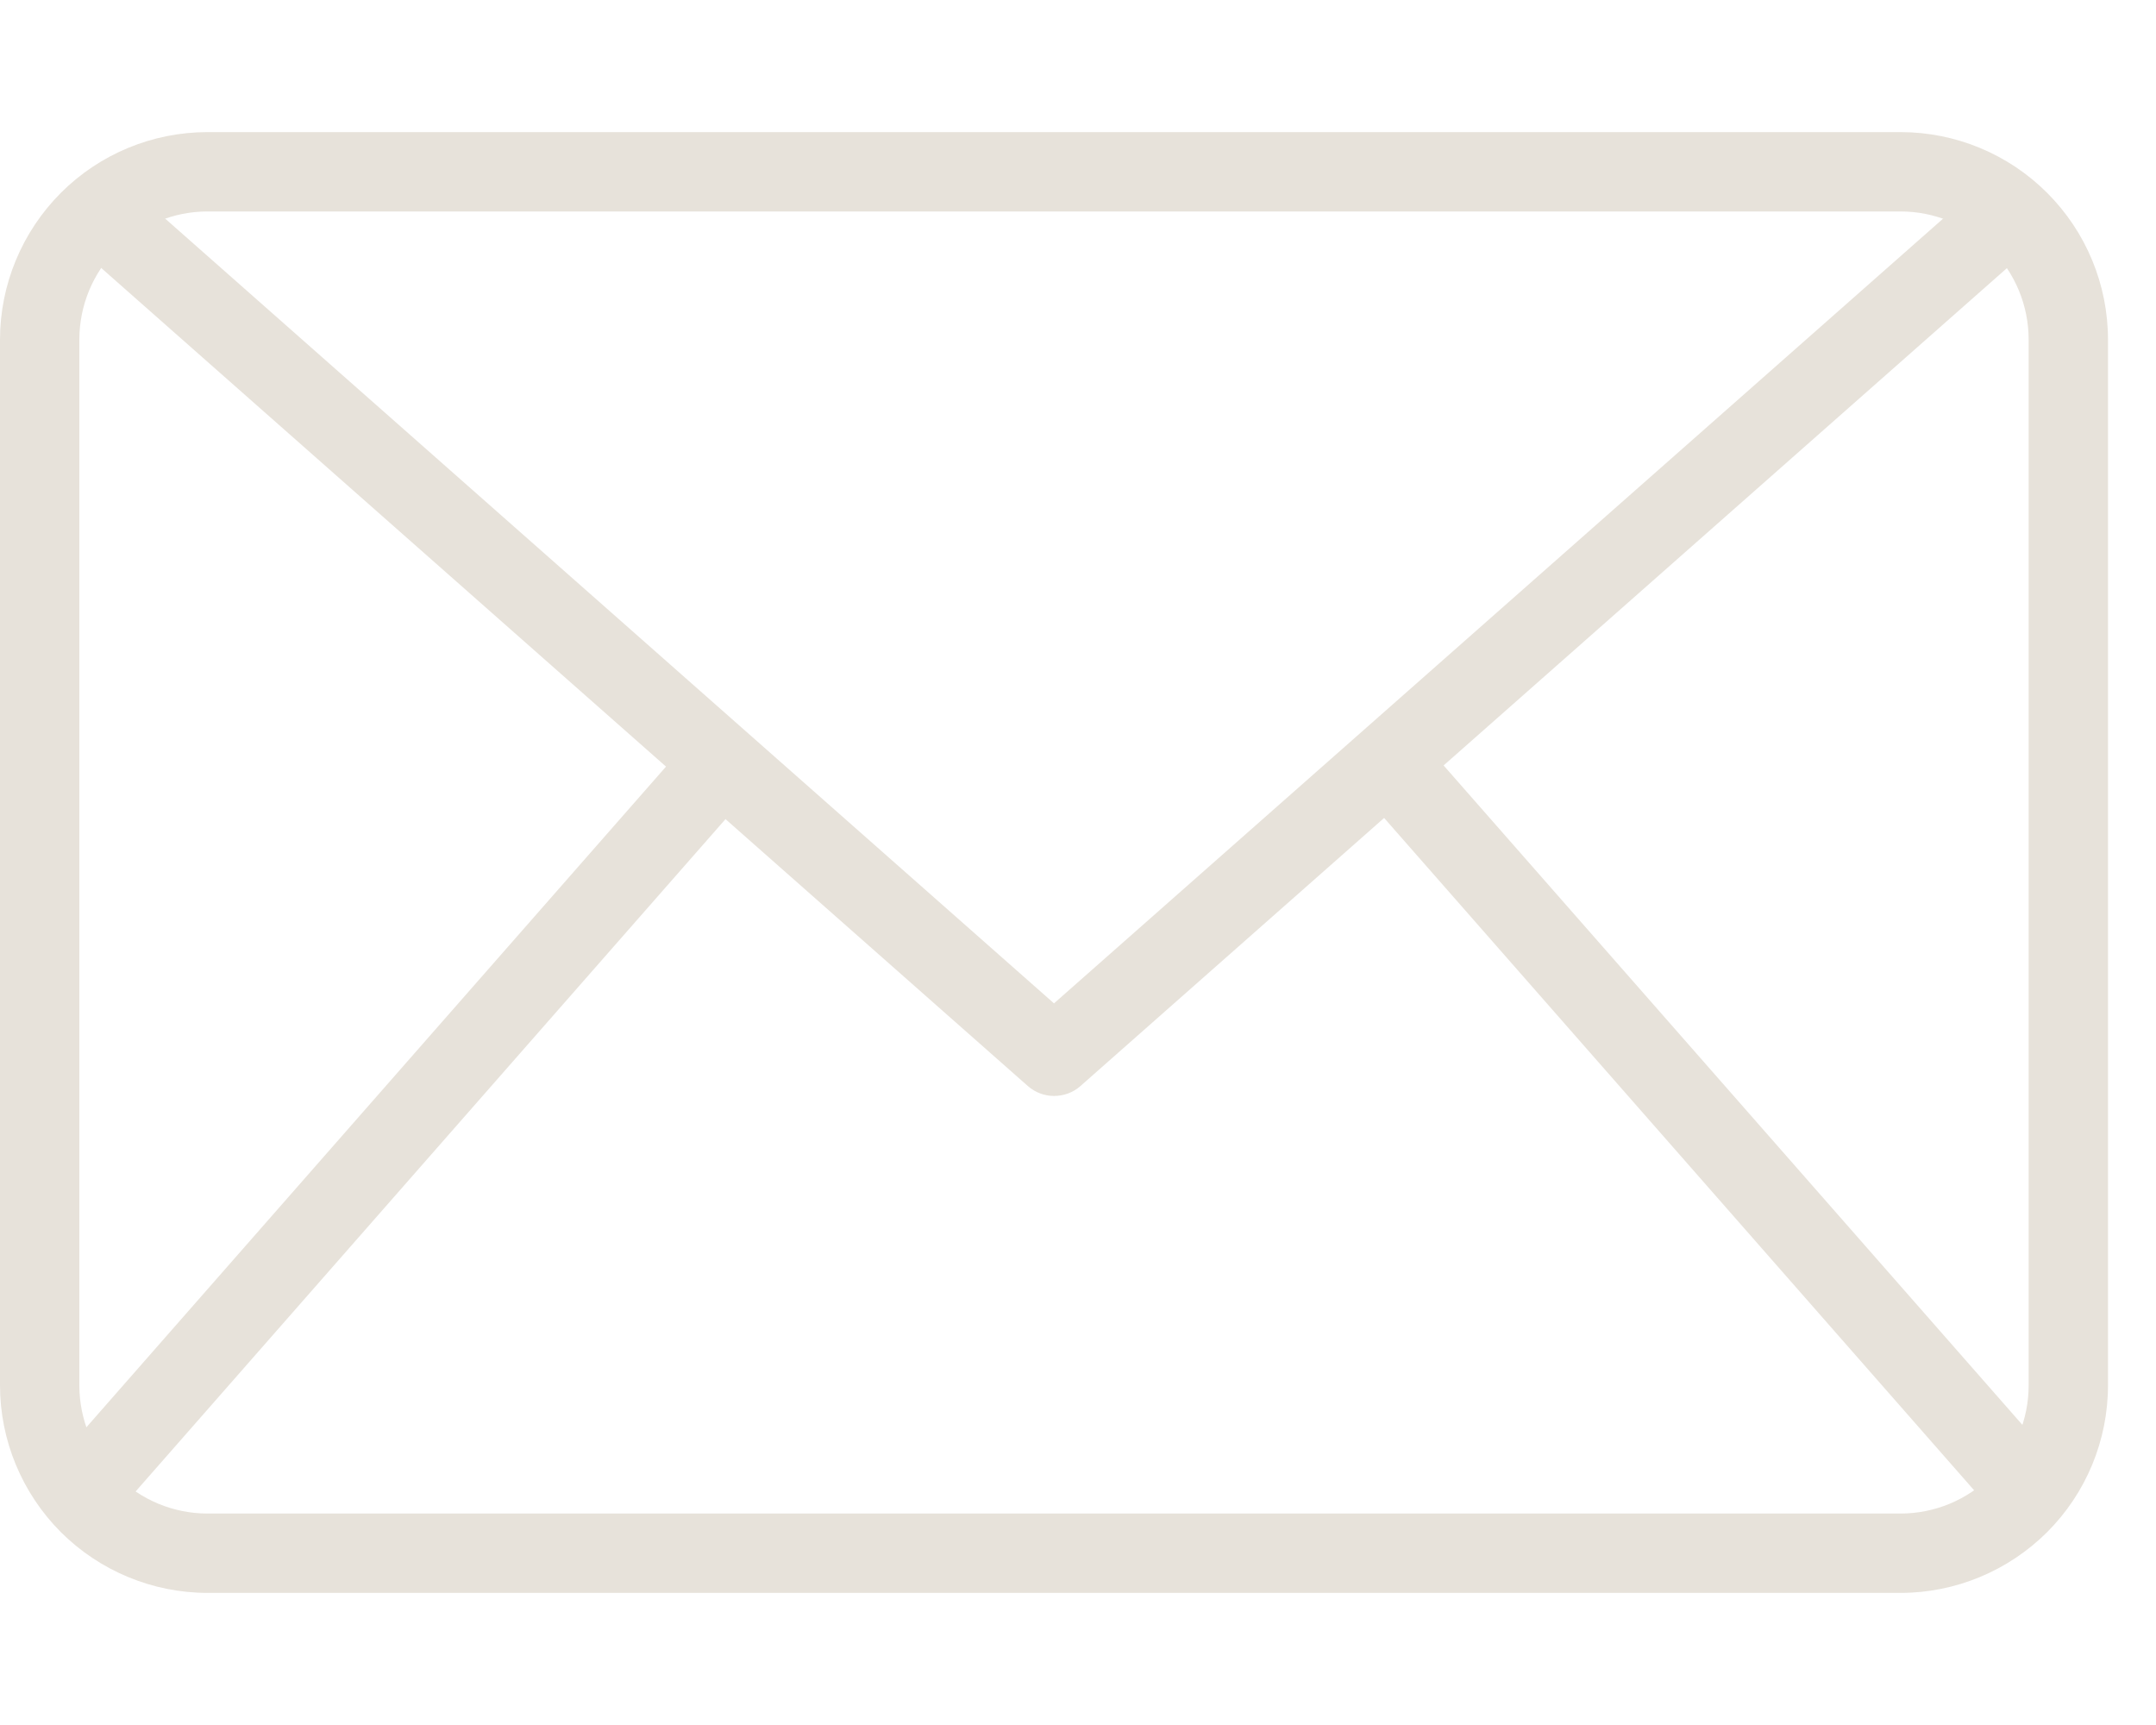
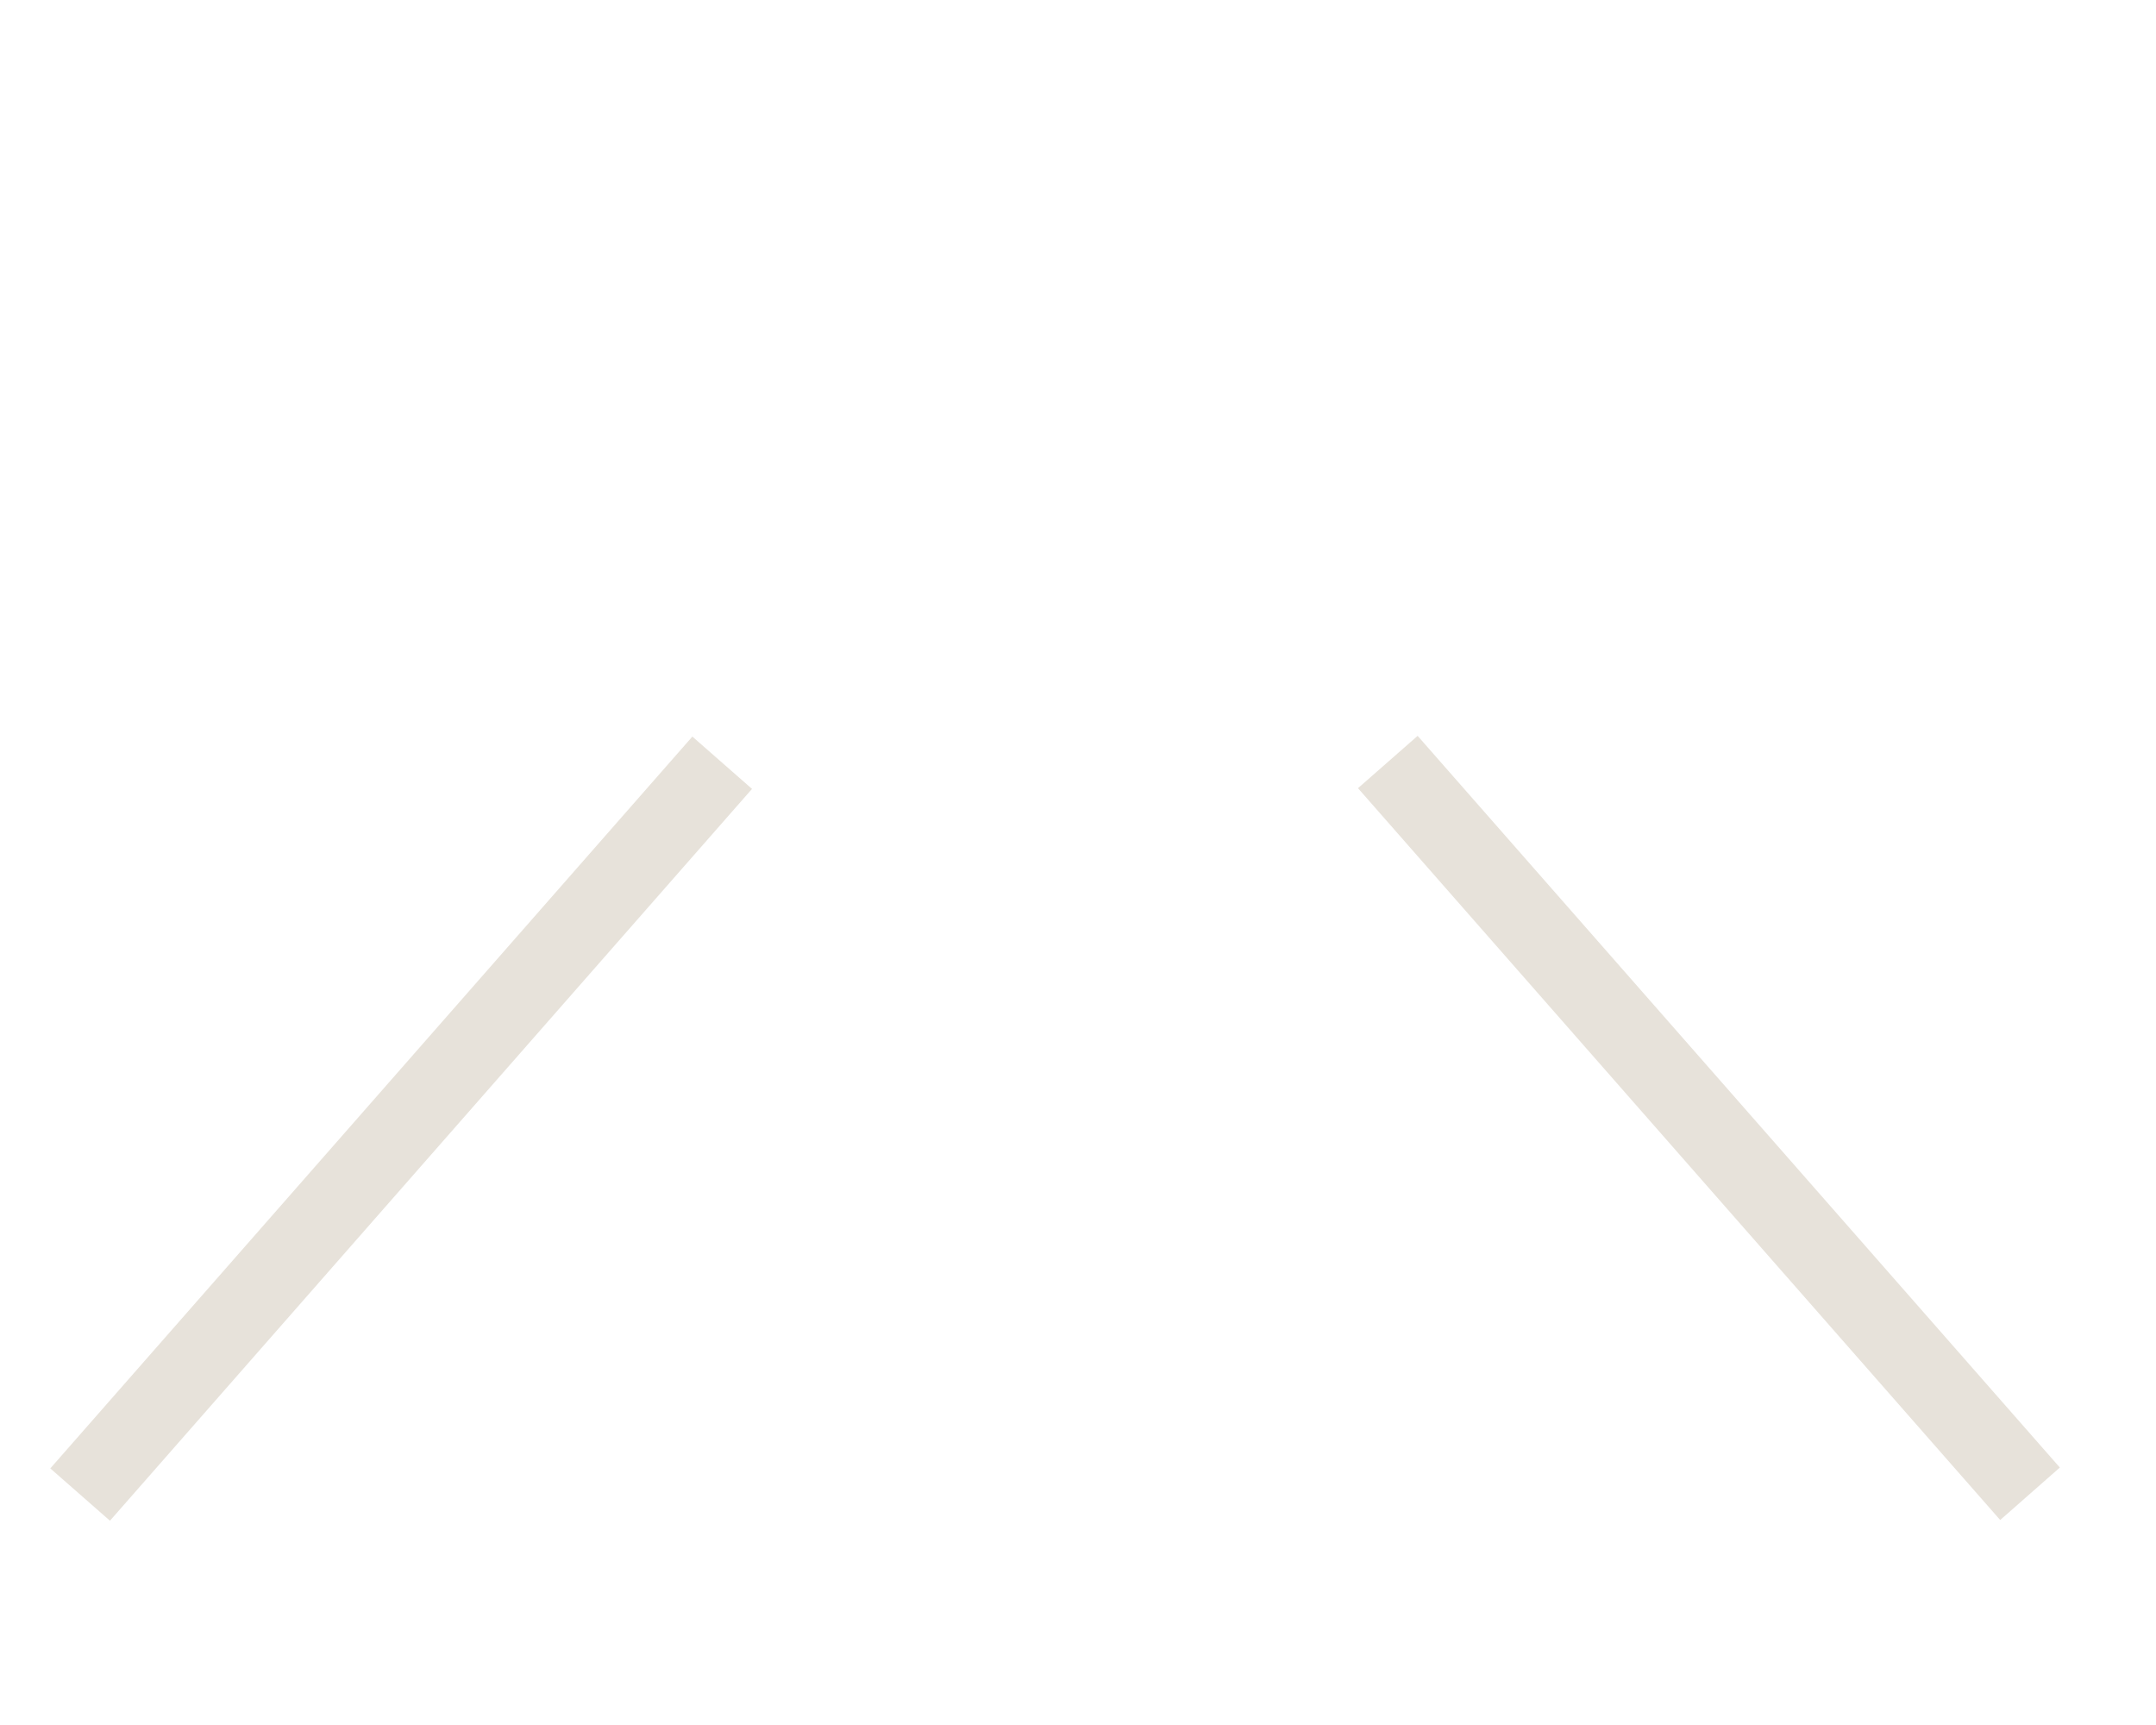
<svg xmlns="http://www.w3.org/2000/svg" width="15" height="12" viewBox="0 0 15 12" fill="none">
-   <path d="M13.223 11.081H1.444C1.061 11.081 0.694 10.928 0.423 10.658C0.153 10.387 0 10.02 0 9.637V2.363C0 1.98 0.153 1.613 0.423 1.342C0.694 1.071 1.061 0.919 1.444 0.919H13.223C13.605 0.919 13.972 1.071 14.243 1.342C14.514 1.613 14.666 1.98 14.666 2.363V9.637C14.666 10.02 14.514 10.387 14.243 10.658C13.972 10.928 13.605 11.081 13.223 11.081ZM1.444 1.471C1.207 1.471 0.981 1.565 0.813 1.732C0.646 1.899 0.552 2.126 0.552 2.363V9.637C0.552 9.874 0.646 10.1 0.813 10.268C0.981 10.435 1.207 10.529 1.444 10.529H13.223C13.459 10.529 13.686 10.435 13.853 10.268C14.02 10.1 14.114 9.874 14.114 9.637V2.363C14.114 2.126 14.02 1.899 13.853 1.732C13.686 1.565 13.459 1.471 13.223 1.471H1.444Z" fill="#E7E2DA" />
-   <path d="M7.333 7.624C7.266 7.624 7.201 7.599 7.151 7.555L0.5 1.684L0.865 1.27L7.333 6.98L13.802 1.271L14.167 1.685L7.516 7.556C7.466 7.6 7.401 7.624 7.333 7.624Z" fill="#E7E2DA" />
  <path d="M0.35 10.215L4.817 5.124L5.232 5.488L0.765 10.579L0.35 10.215Z" fill="#E7E2DA" />
  <path d="M9.448 5.483L9.863 5.119L14.331 10.209L13.916 10.574L9.448 5.483Z" fill="#E7E2DA" />
</svg>